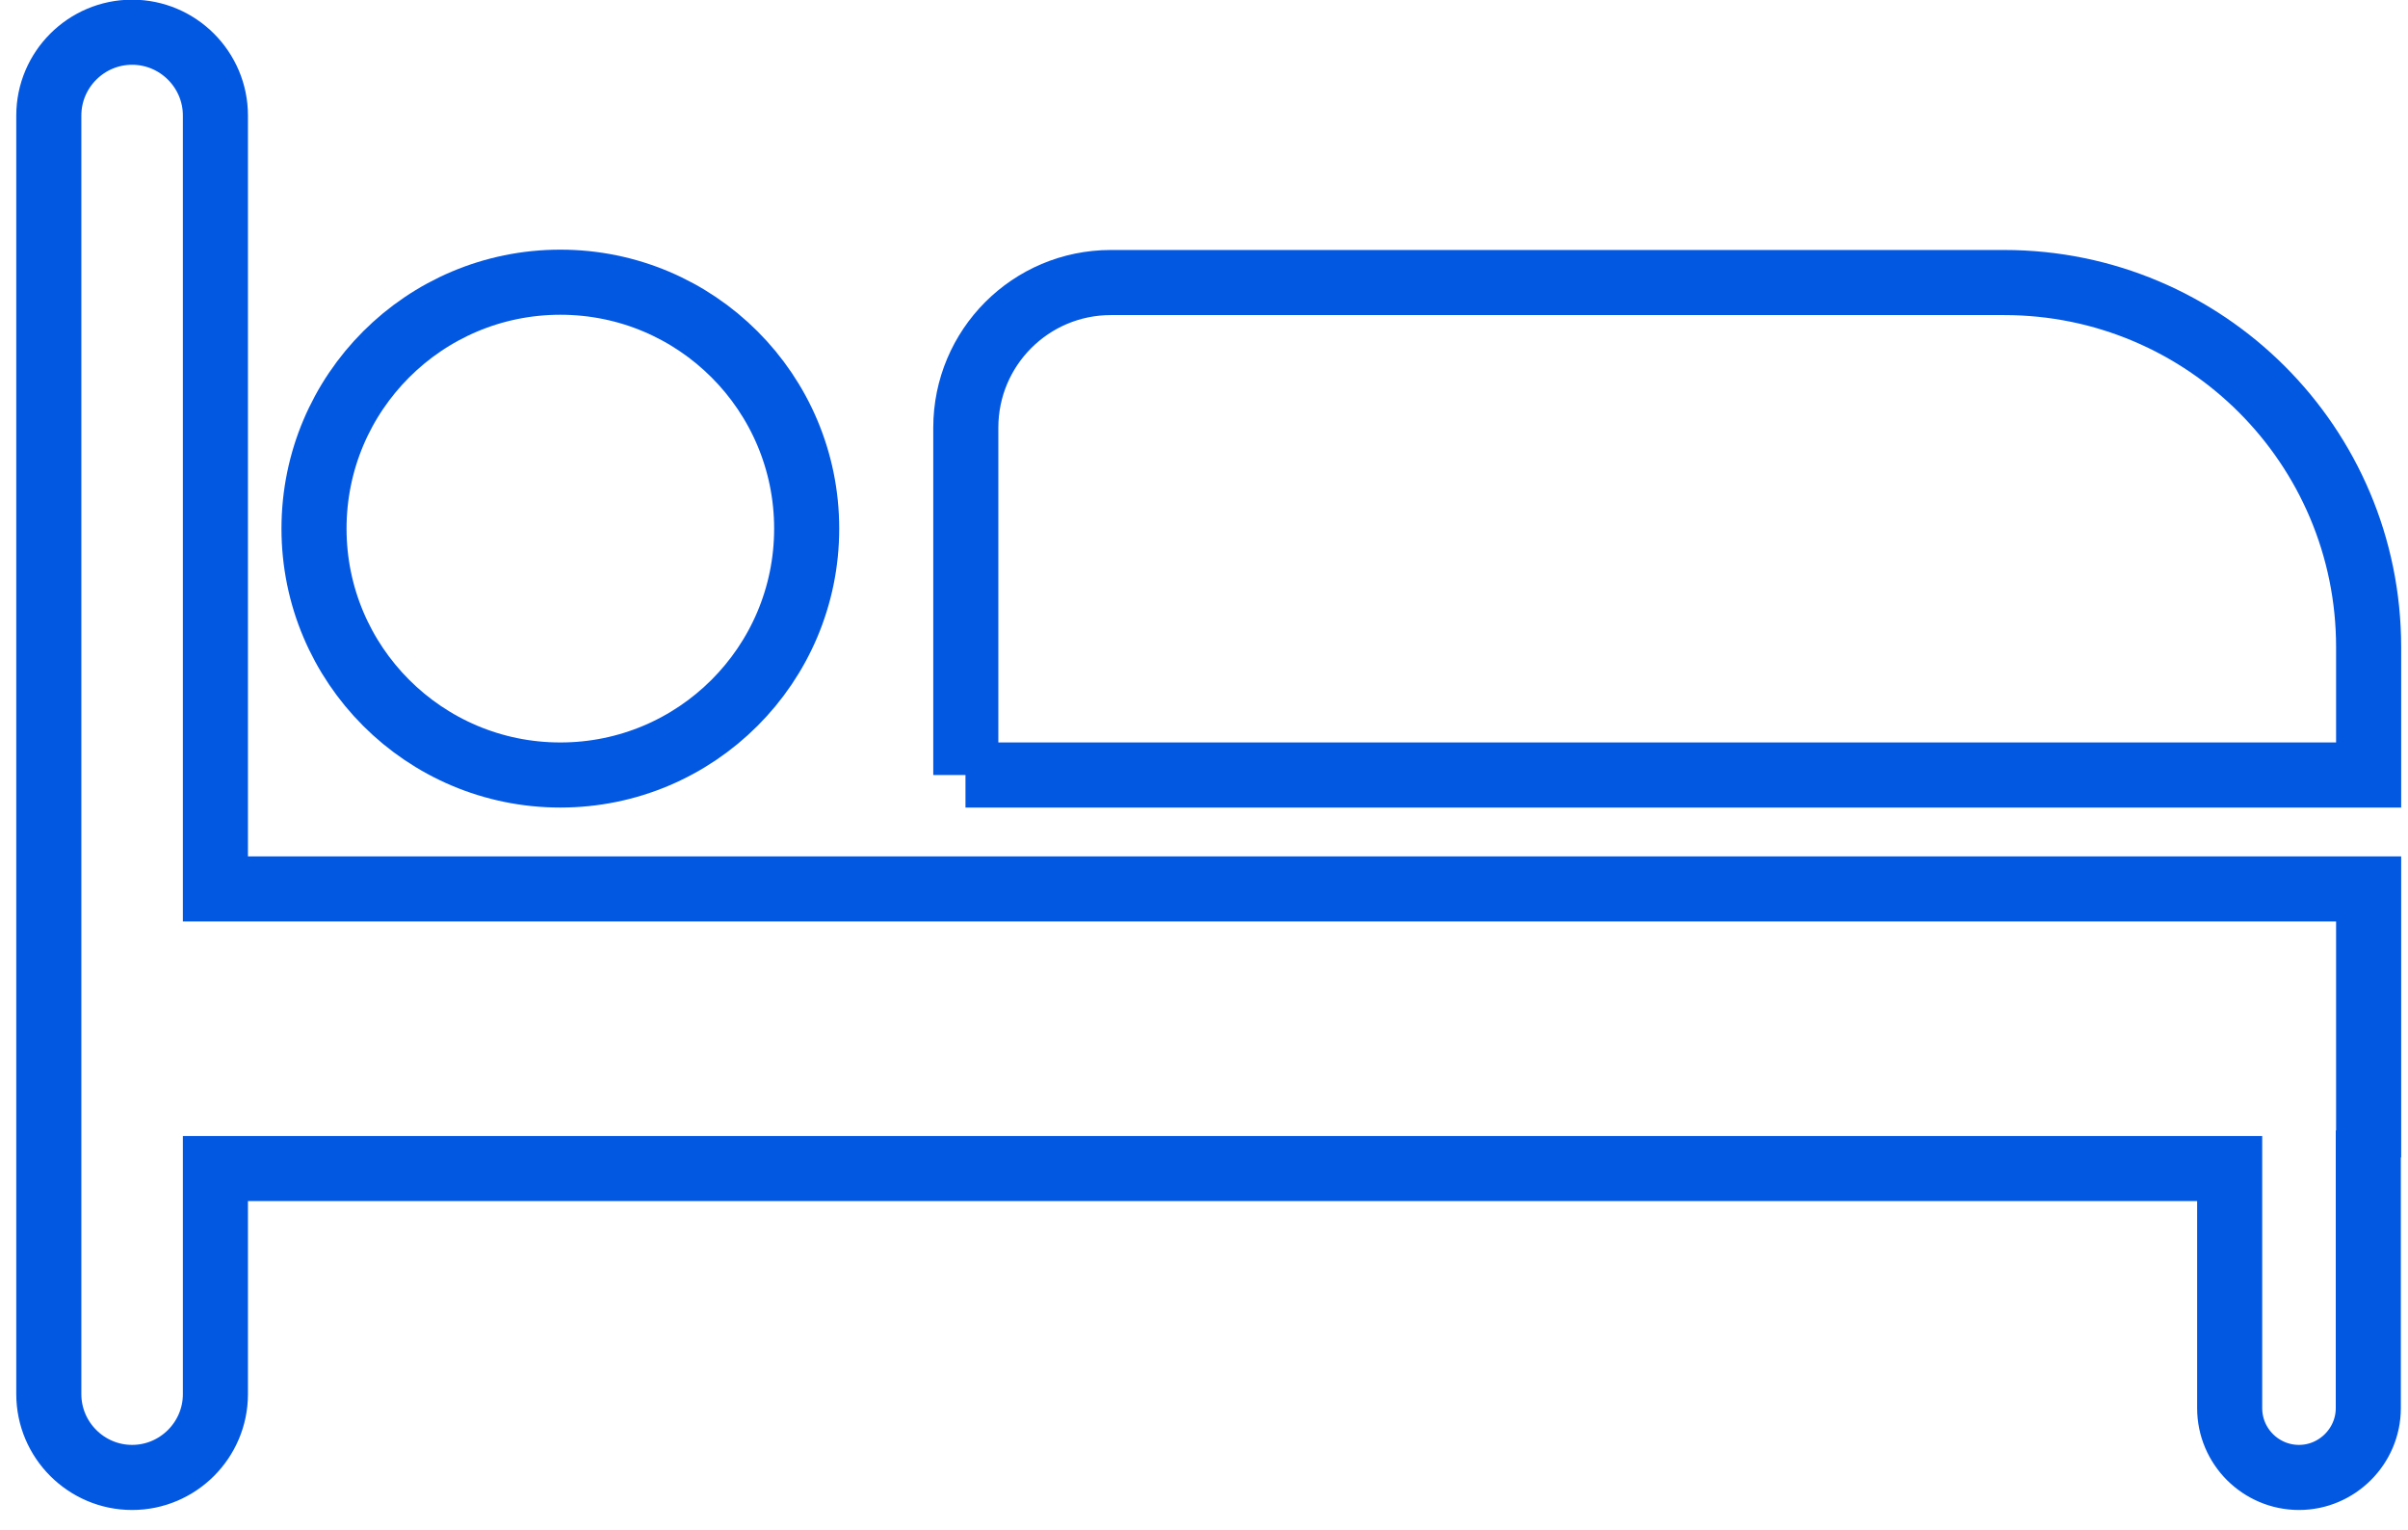
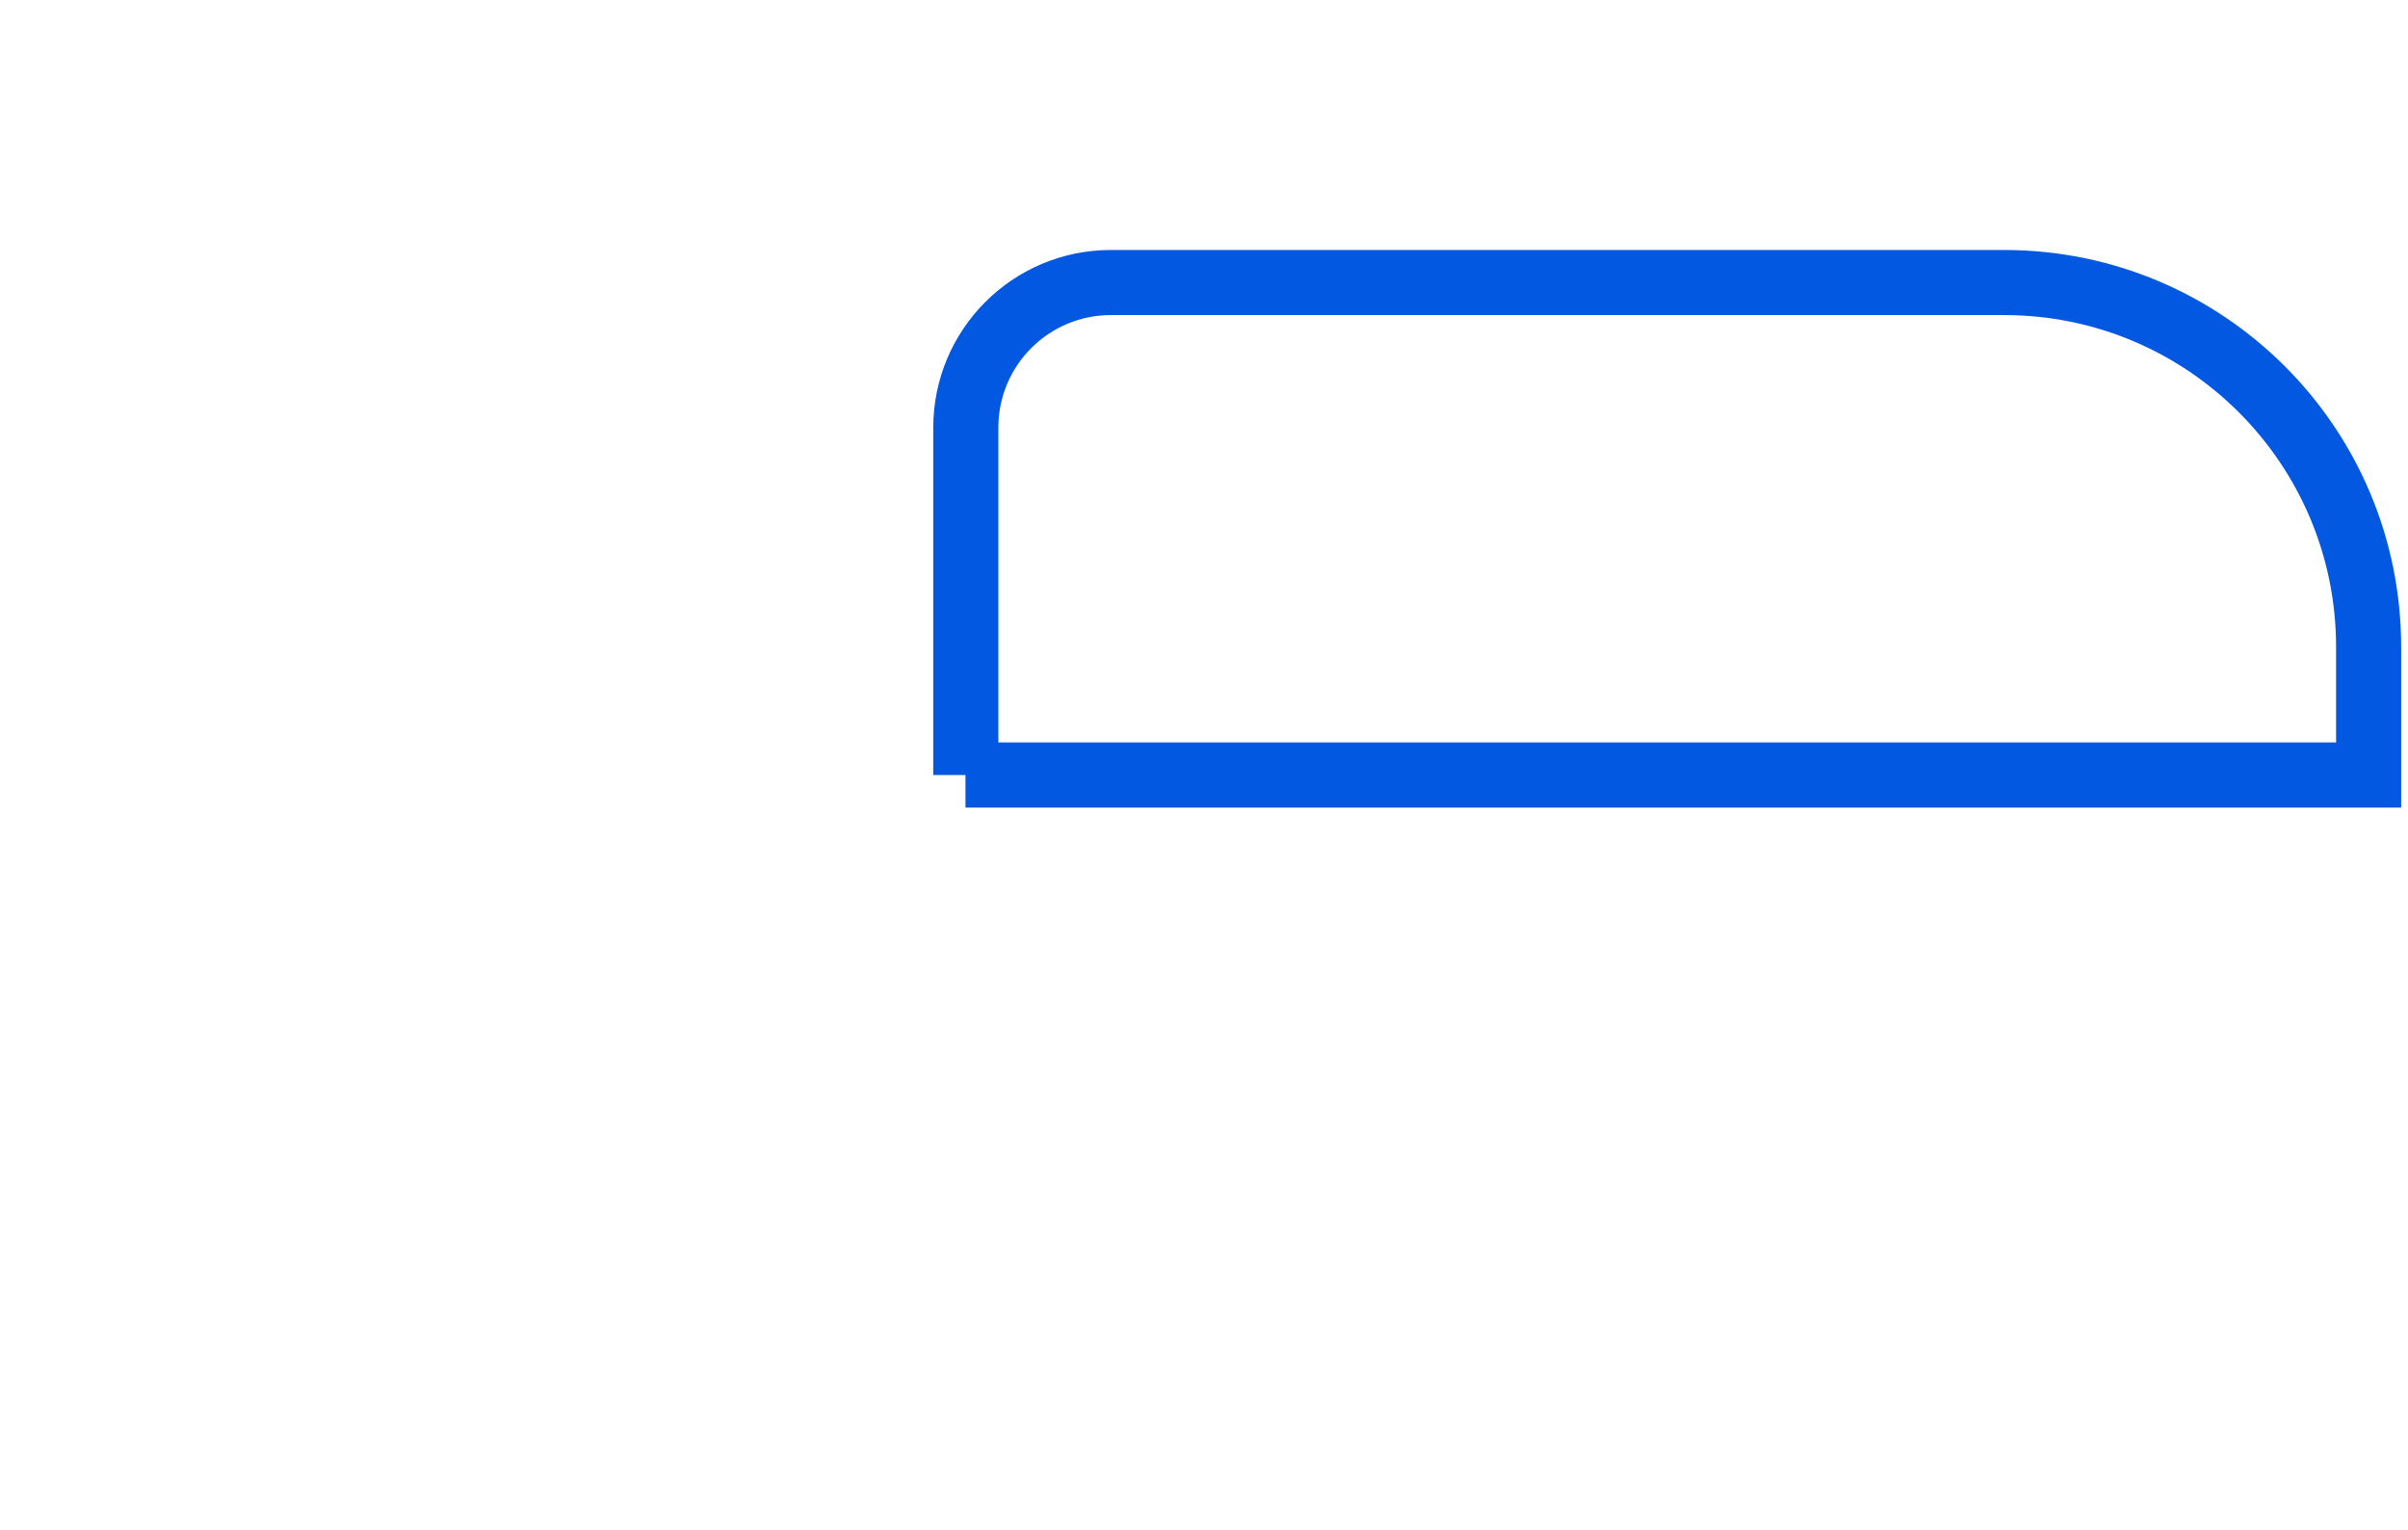
<svg xmlns="http://www.w3.org/2000/svg" width="74" height="47" viewBox="0 0 74 47" fill="none">
-   <path d="M17.22 23.81C21.401 23.81 24.79 20.421 24.79 16.24C24.79 12.059 21.401 8.67 17.22 8.67C13.04 8.67 9.65 12.059 9.65 16.24C9.65 20.421 13.04 23.81 17.22 23.81Z" stroke="#0358E2" stroke-width="2" stroke-miterlimit="10" />
  <path d="M29.67 23.81H72.79V19.88C72.79 13.69 67.77 8.68 61.59 8.68H34.14C31.67 8.68 29.68 10.68 29.68 13.14V23.81H29.67Z" stroke="#0358E2" stroke-width="2" stroke-miterlimit="10" />
-   <path d="M72.79 35.14V27.31H6.62V3.55C6.62 2.14 5.47 0.99 4.06 0.99C2.65 0.99 1.5 2.14 1.5 3.55V42.83C1.5 44.24 2.65 45.39 4.06 45.39C5.47 45.39 6.62 44.24 6.62 42.83V35.9H68.52V43.26C68.52 44.44 69.48 45.39 70.65 45.39C71.82 45.39 72.78 44.43 72.78 43.26V35.15L72.79 35.14Z" stroke="#0358E2" stroke-width="2" stroke-miterlimit="10" />
</svg>